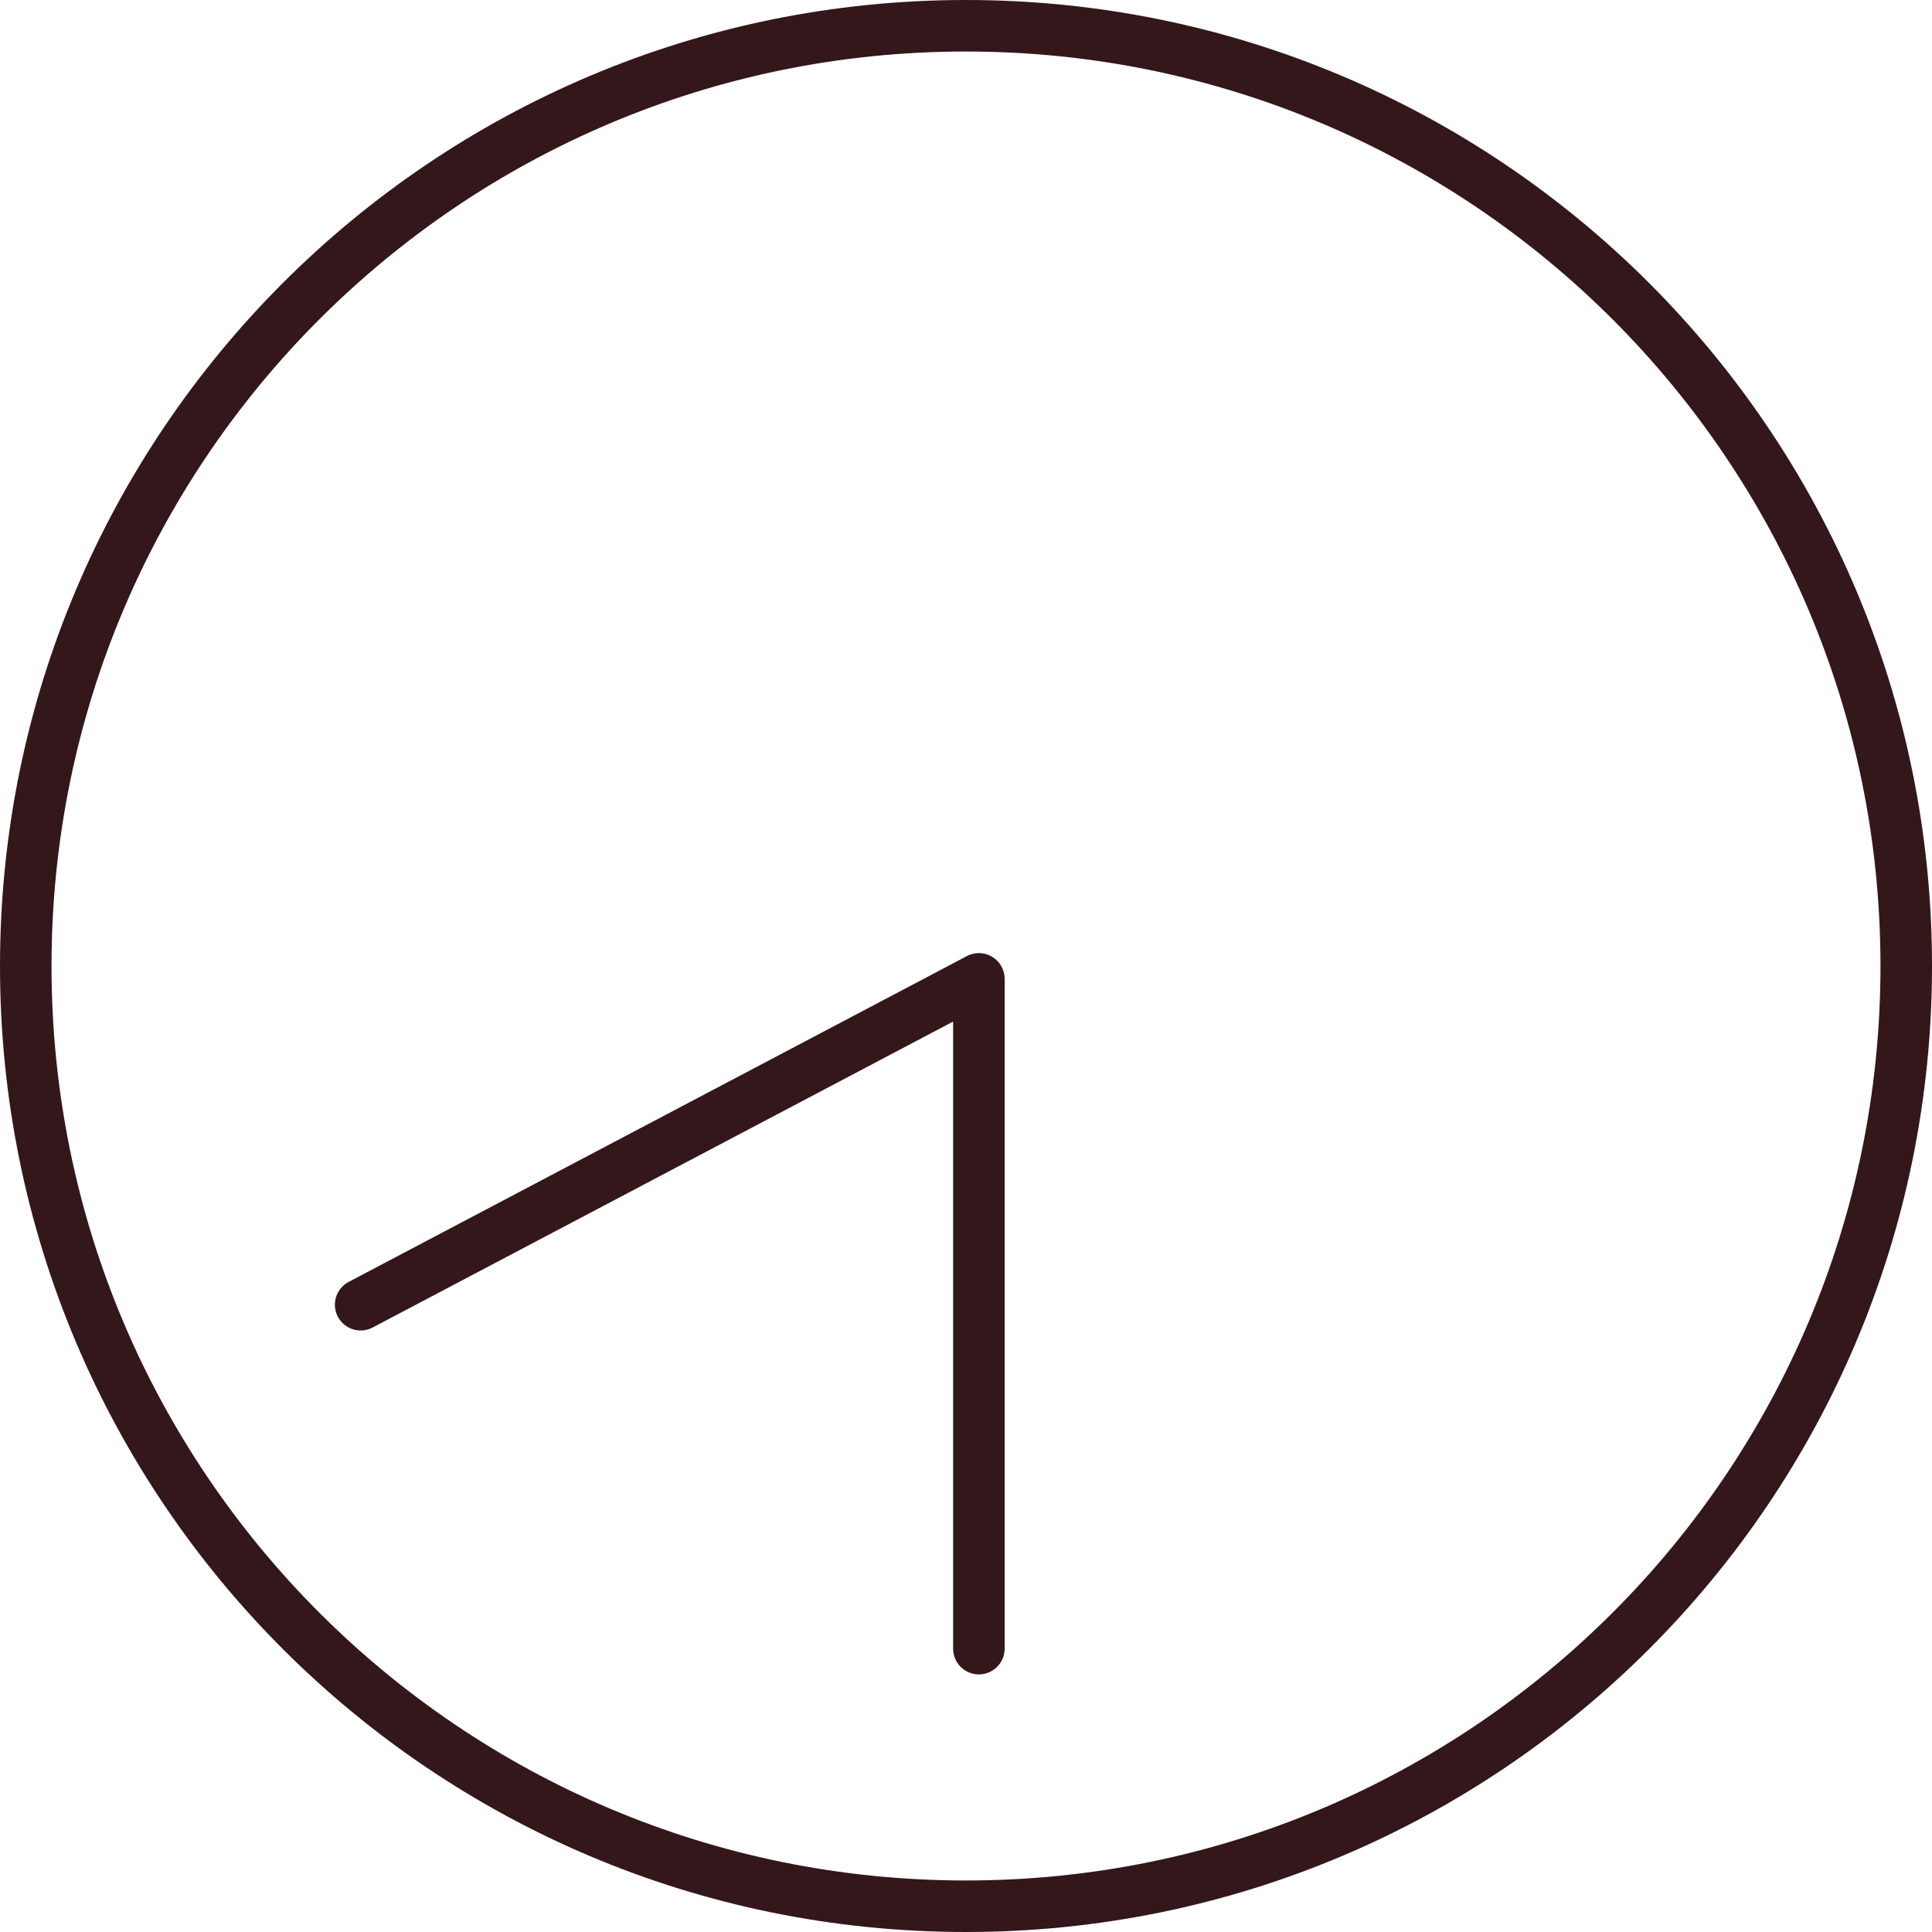
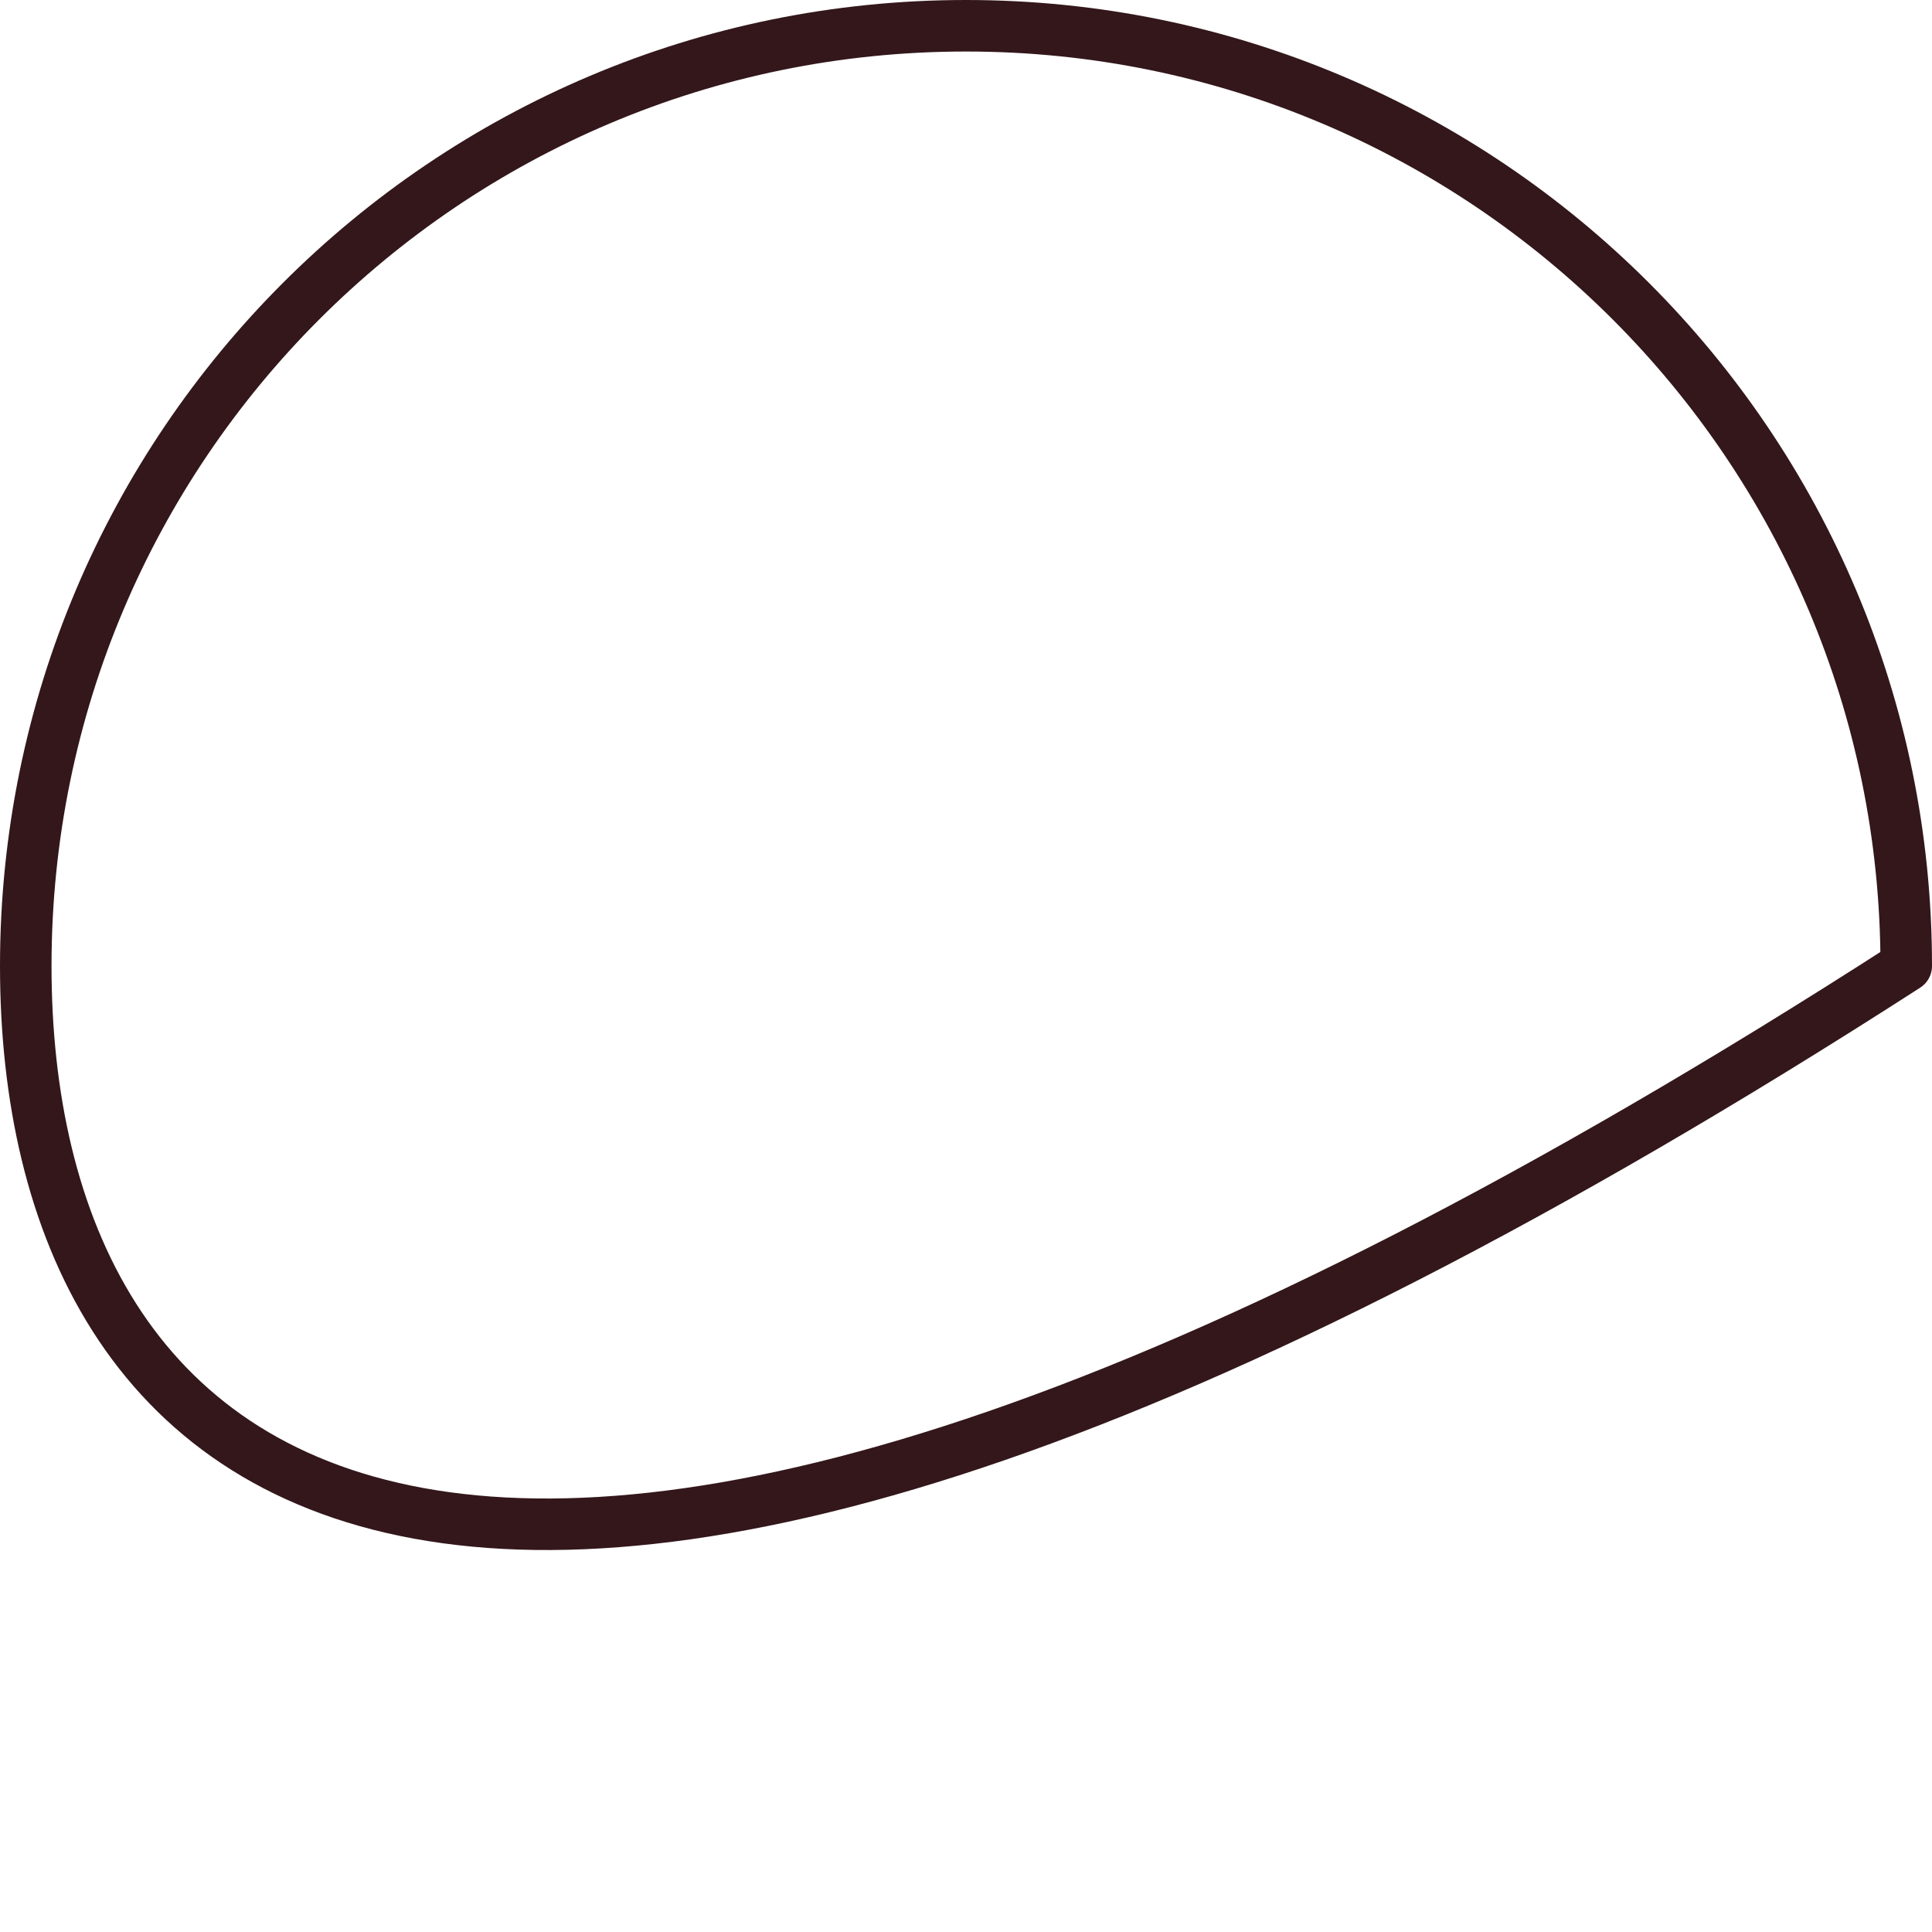
<svg xmlns="http://www.w3.org/2000/svg" viewBox="0 0 75 75" width="75" height="75" version="1.1">
  <title>Page 1</title>
  <desc>Created with Sketch.</desc>
  <defs />
  <g id="Desktop-1280" stroke="none" stroke-width="1" fill="none" fill-rule="evenodd" stroke-linecap="round" stroke-linejoin="round">
    <g id="P1_Startseite-01" transform="translate(-656, -2331)" stroke="#33171B" stroke-width="2">
      <g id="Vorteile" transform="translate(167, 2221)">
        <g id="Natürlich-backfrisch" transform="translate(0, 103)">
          <g id="Page-1" transform="translate(490, 8)">
-             <path d="M73,36.5 C73,56.66 56.656,73 36.498,73 C16.336,73 0,56.66 0,36.5 C0,16.342 16.336,0 36.498,0 C56.656,0 73,16.342 73,36.5 Z" id="Stroke-1" />
-             <polyline id="Stroke-3" points="13 49.649 37 37 37 63" />
+             <path d="M73,36.5 C16.336,73 0,56.66 0,36.5 C0,16.342 16.336,0 36.498,0 C56.656,0 73,16.342 73,36.5 Z" id="Stroke-1" />
          </g>
        </g>
      </g>
    </g>
  </g>
</svg>